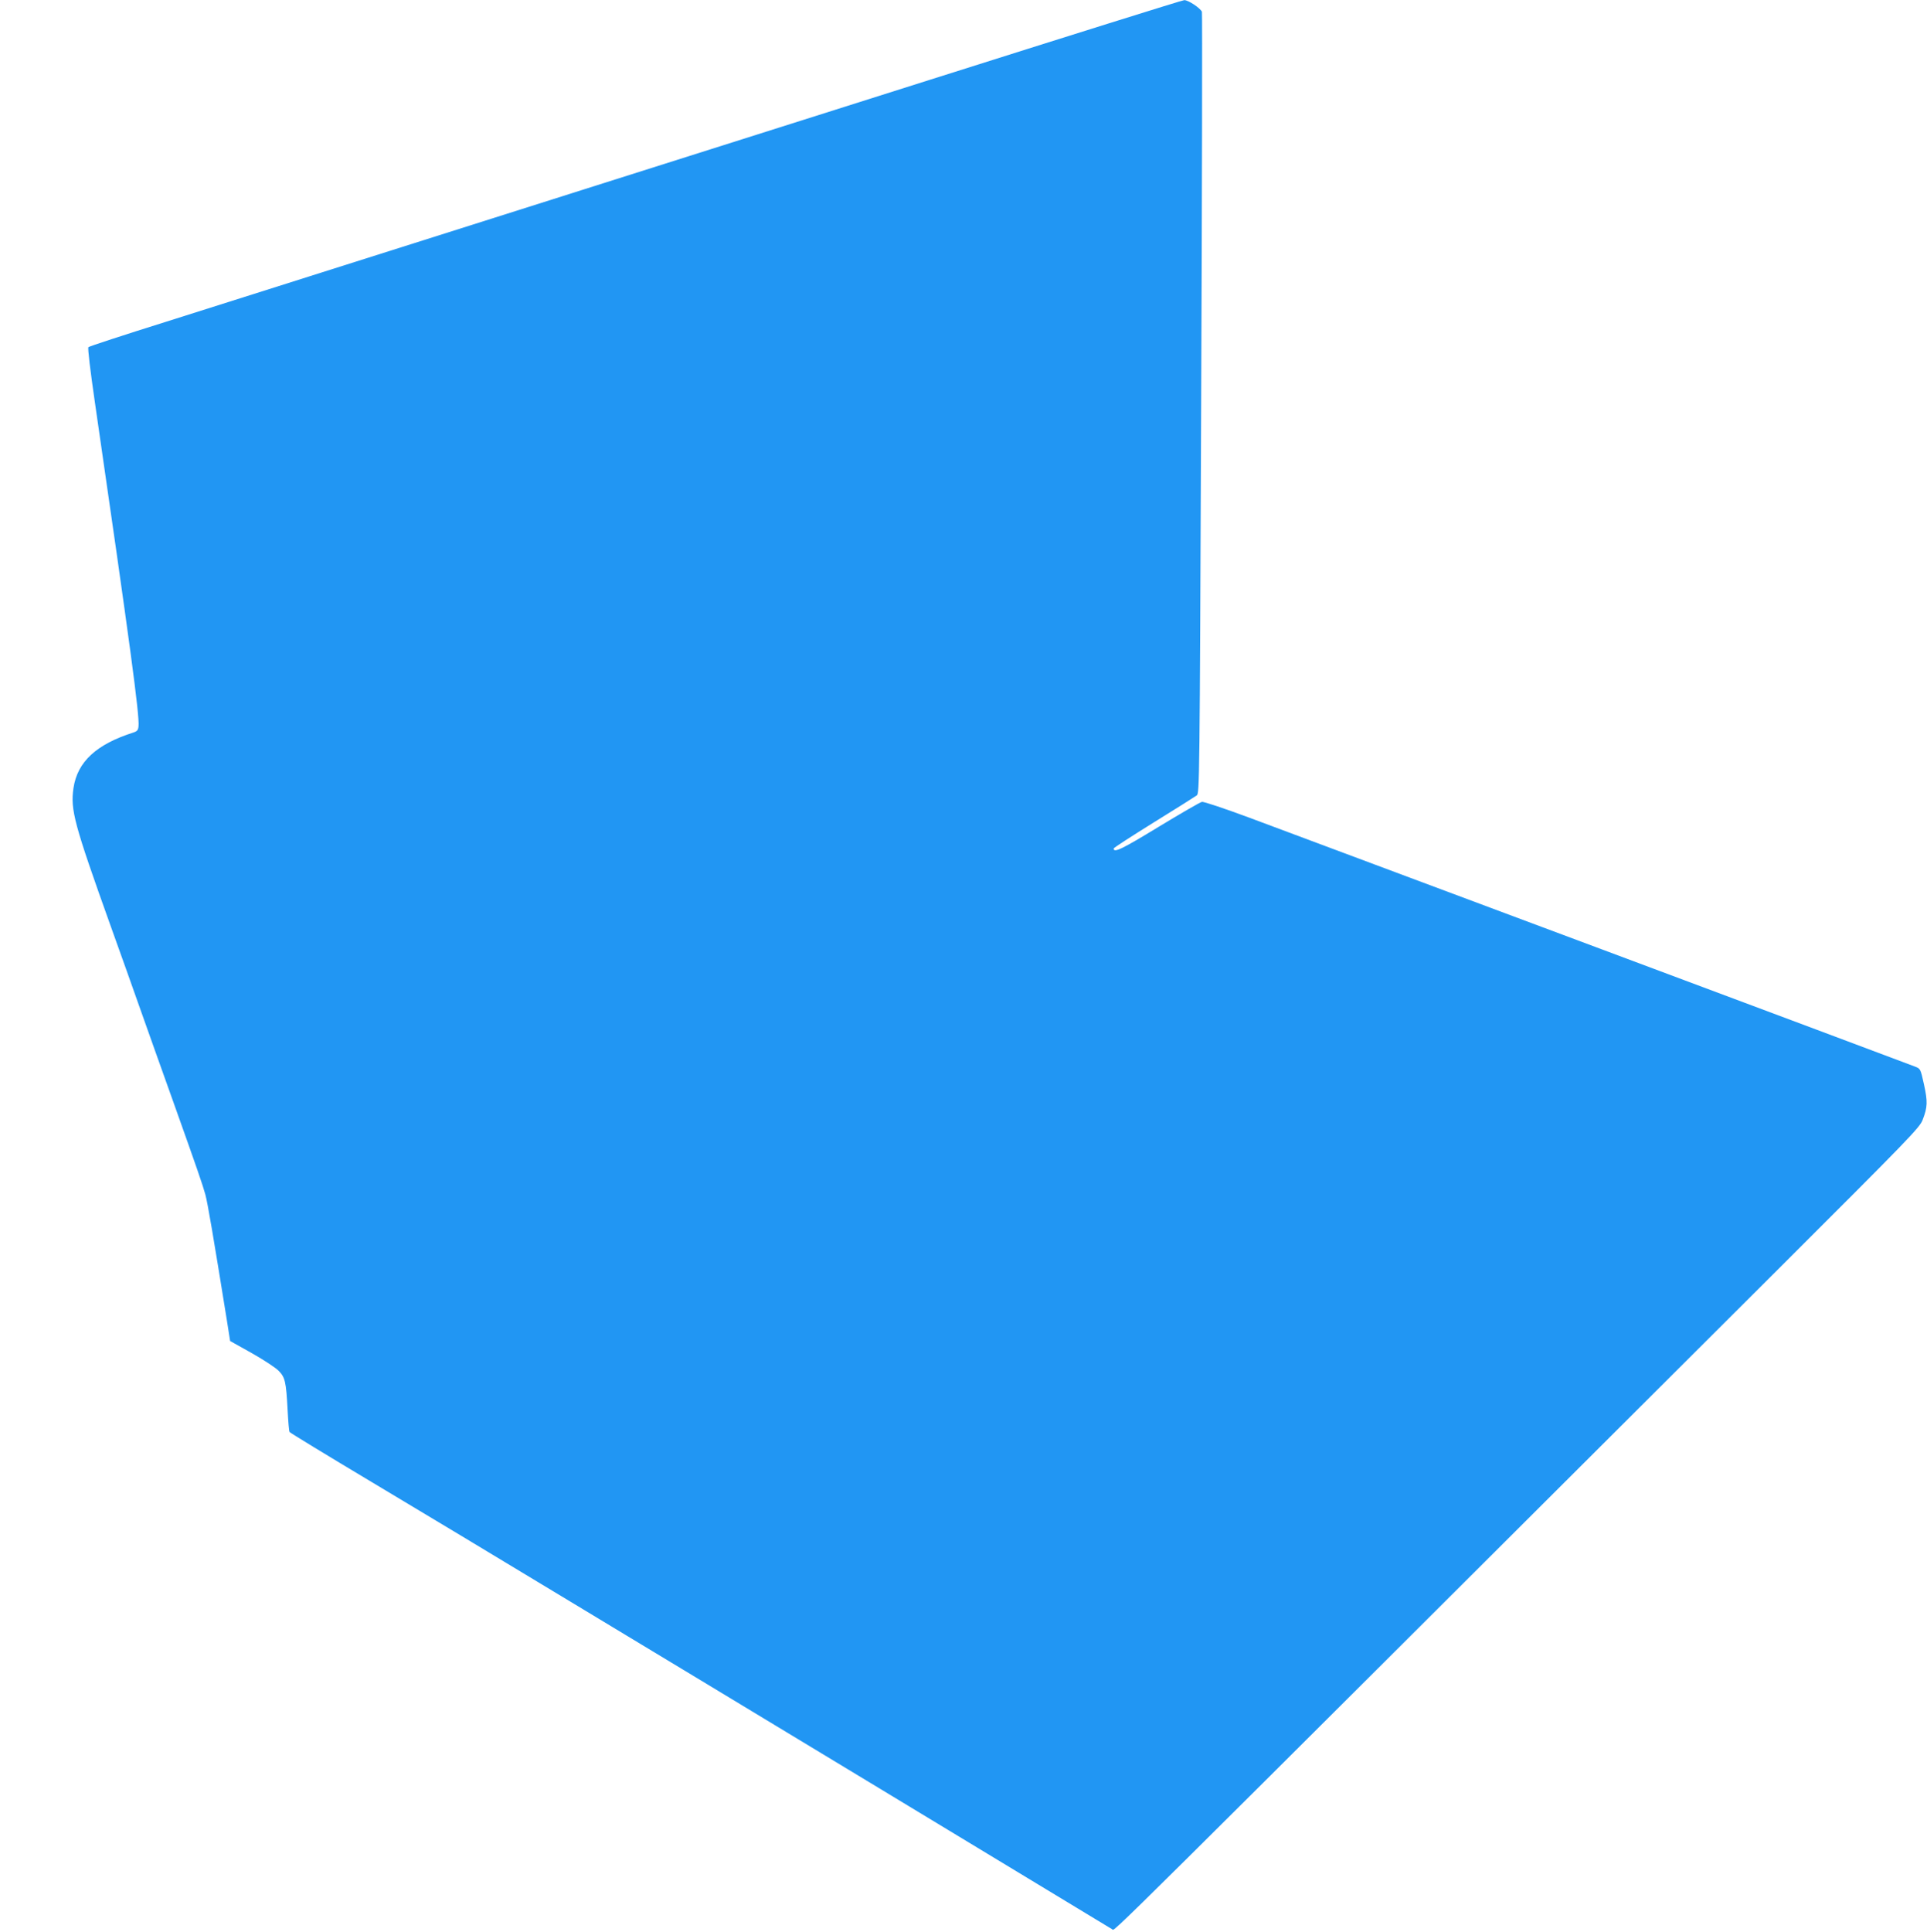
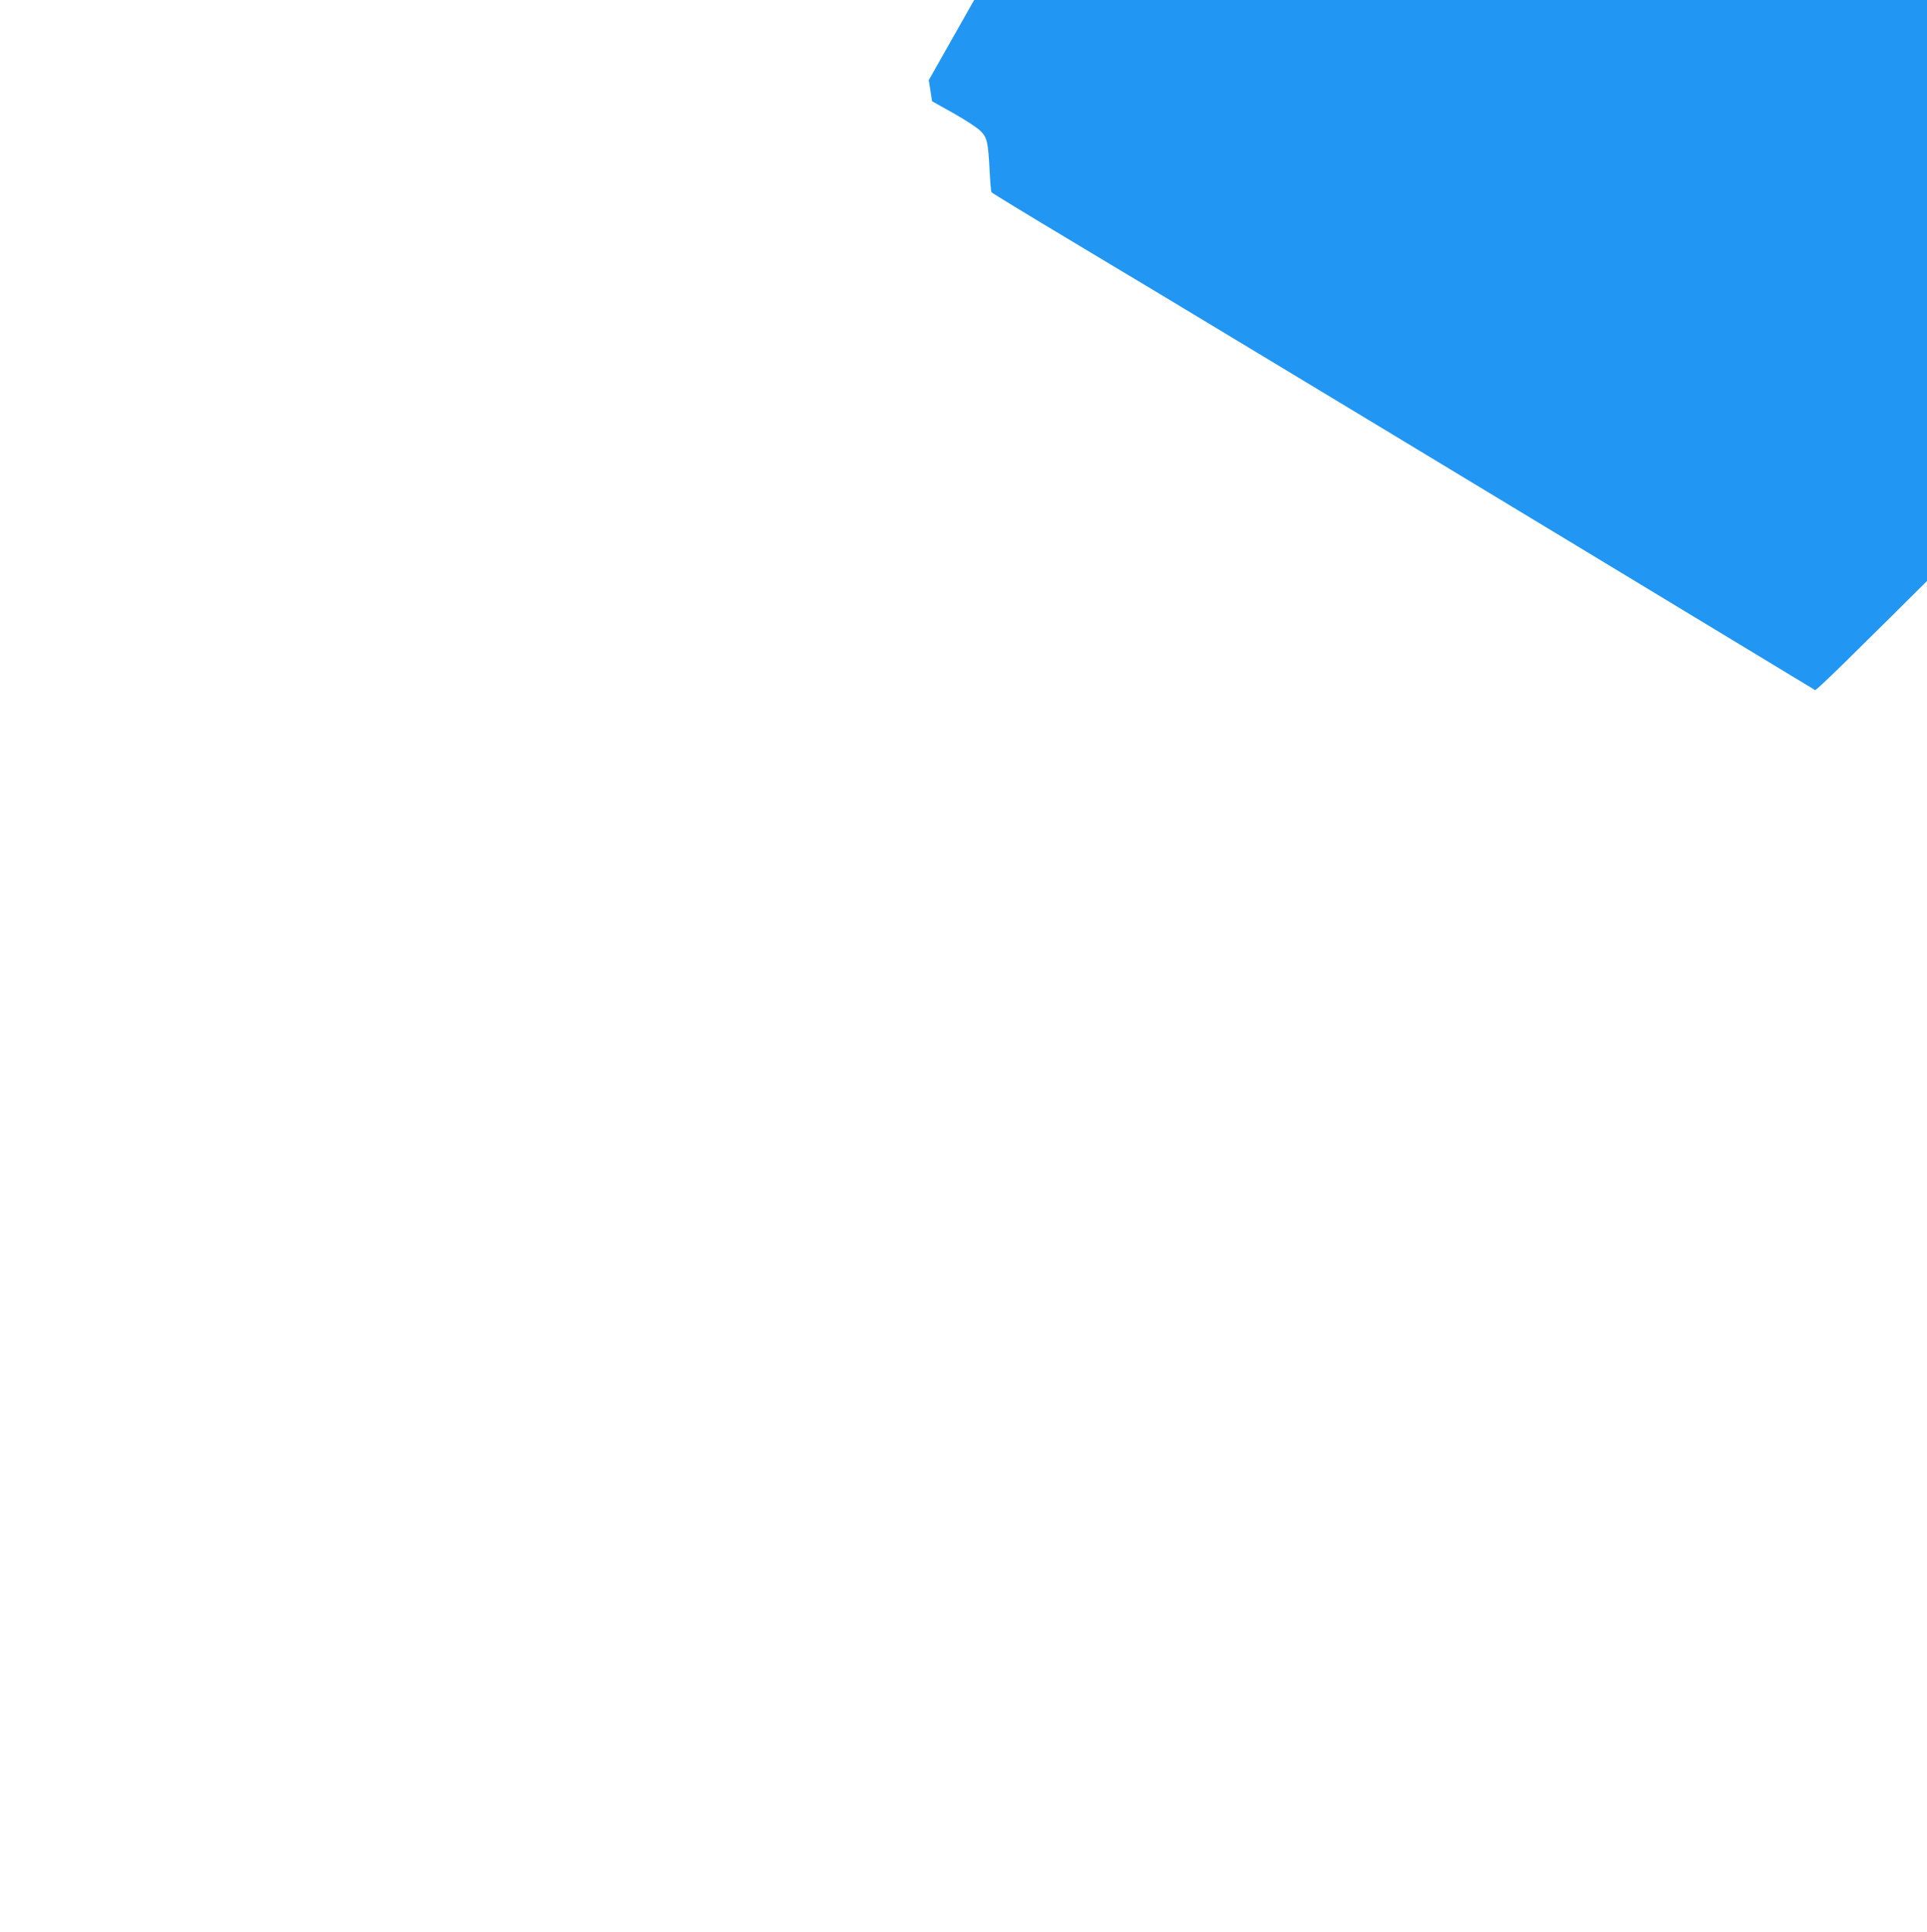
<svg xmlns="http://www.w3.org/2000/svg" version="1.0" width="1277pt" height="1280pt" viewBox="0 0 1277 1280" preserveAspectRatio="xMidYMid meet">
  <g transform="translate(0,1280) scale(0.1,-0.1)" fill="#2196f3" stroke="none">
-     <path d="M6155 12269 c-1505 -477 -3702 -1173 -5055 -1601 -278 -87 -509 -163 -514 -168 -6 -6 12 -152 43 -367 234 -1611 296 -2071 289 -2144 -2 -26 -9 -34 -33 -42 -246 -78 -372 -194 -398 -368 -21 -145 3 -235 248 -919 70 -195 151 -422 180 -505 66 -187 156 -439 235 -660 158 -443 193 -545 211 -610 16 -61 51 -266 142 -830 l22 -140 143 -80 c78 -44 159 -97 178 -117 43 -43 50 -71 60 -260 4 -75 9 -141 13 -146 3 -5 249 -155 545 -332 297 -177 861 -517 1255 -755 727 -438 3619 -2187 3652 -2208 18 -11 -152 -179 4407 4368 874 872 944 944 963 995 33 85 34 121 9 235 -23 103 -23 104 -59 118 -44 18 -4002 1497 -4411 1649 -162 60 -304 108 -315 105 -12 -2 -141 -77 -288 -166 -243 -148 -297 -174 -297 -143 0 5 120 82 266 173 146 90 274 171 285 179 18 15 19 72 29 2596 6 1420 8 2588 5 2596 -10 24 -91 78 -117 77 -12 0 -774 -239 -1693 -530z" />
+     <path d="M6155 12269 l22 -140 143 -80 c78 -44 159 -97 178 -117 43 -43 50 -71 60 -260 4 -75 9 -141 13 -146 3 -5 249 -155 545 -332 297 -177 861 -517 1255 -755 727 -438 3619 -2187 3652 -2208 18 -11 -152 -179 4407 4368 874 872 944 944 963 995 33 85 34 121 9 235 -23 103 -23 104 -59 118 -44 18 -4002 1497 -4411 1649 -162 60 -304 108 -315 105 -12 -2 -141 -77 -288 -166 -243 -148 -297 -174 -297 -143 0 5 120 82 266 173 146 90 274 171 285 179 18 15 19 72 29 2596 6 1420 8 2588 5 2596 -10 24 -91 78 -117 77 -12 0 -774 -239 -1693 -530z" />
  </g>
</svg>